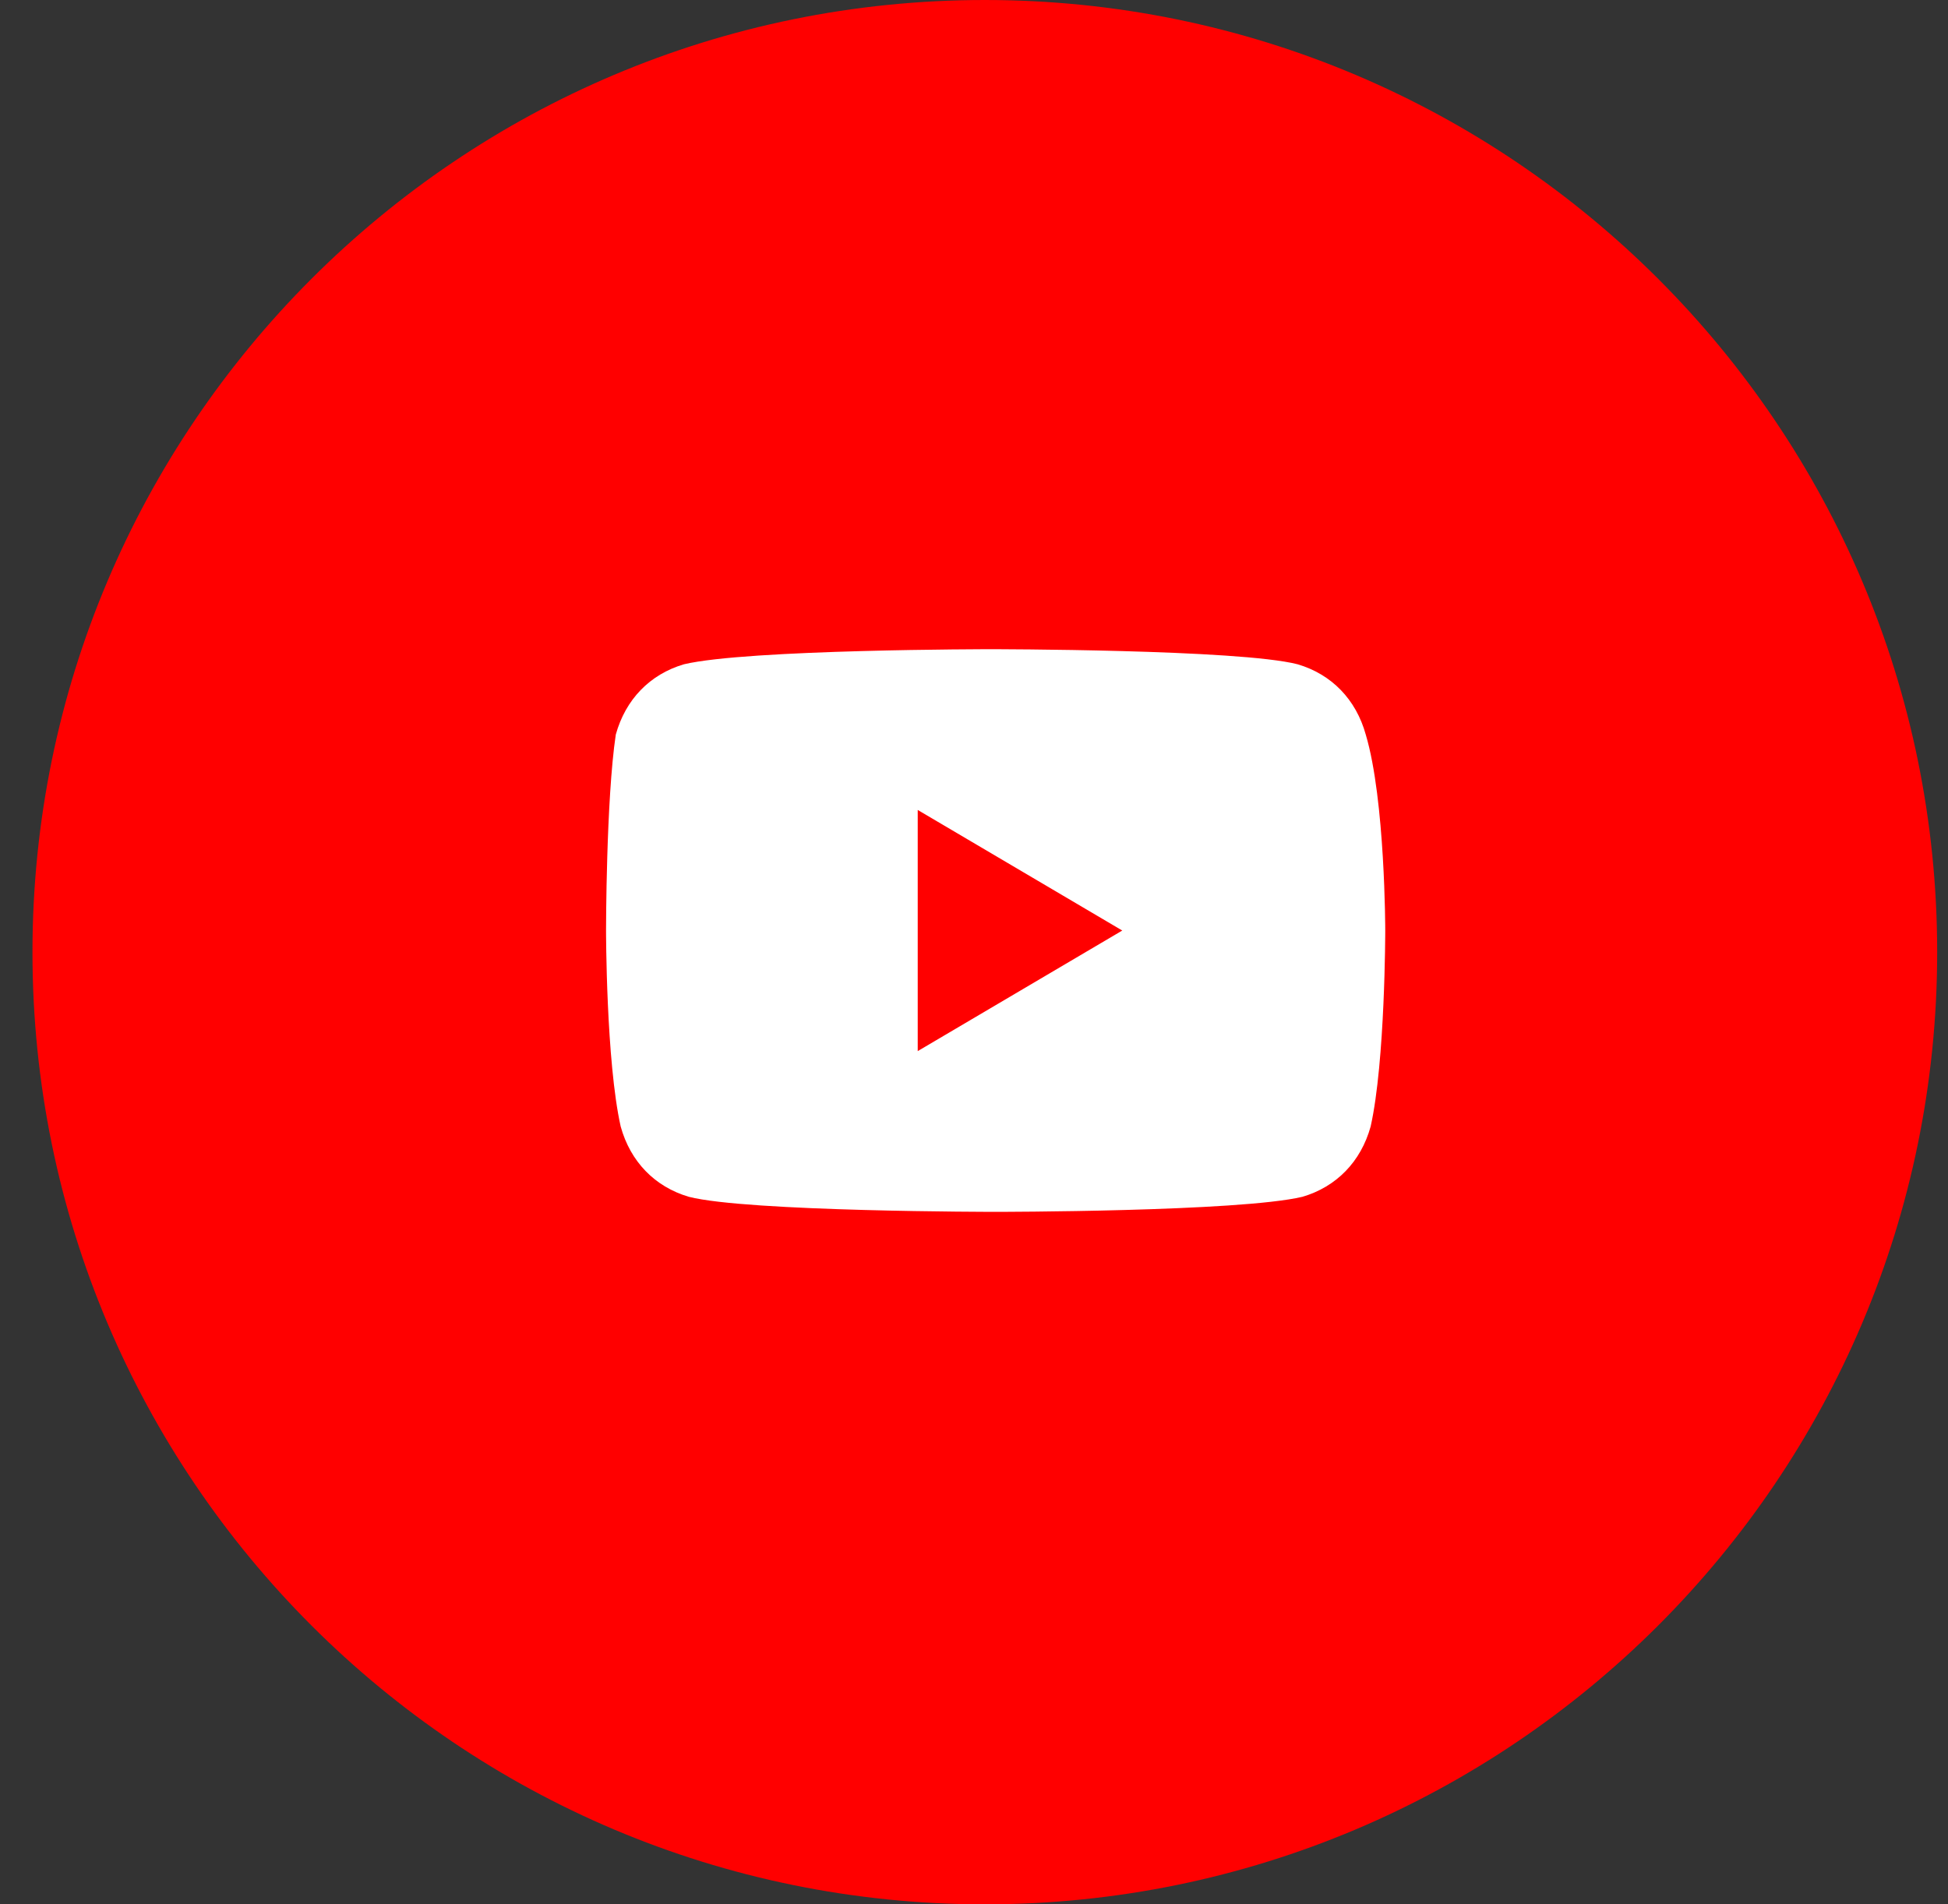
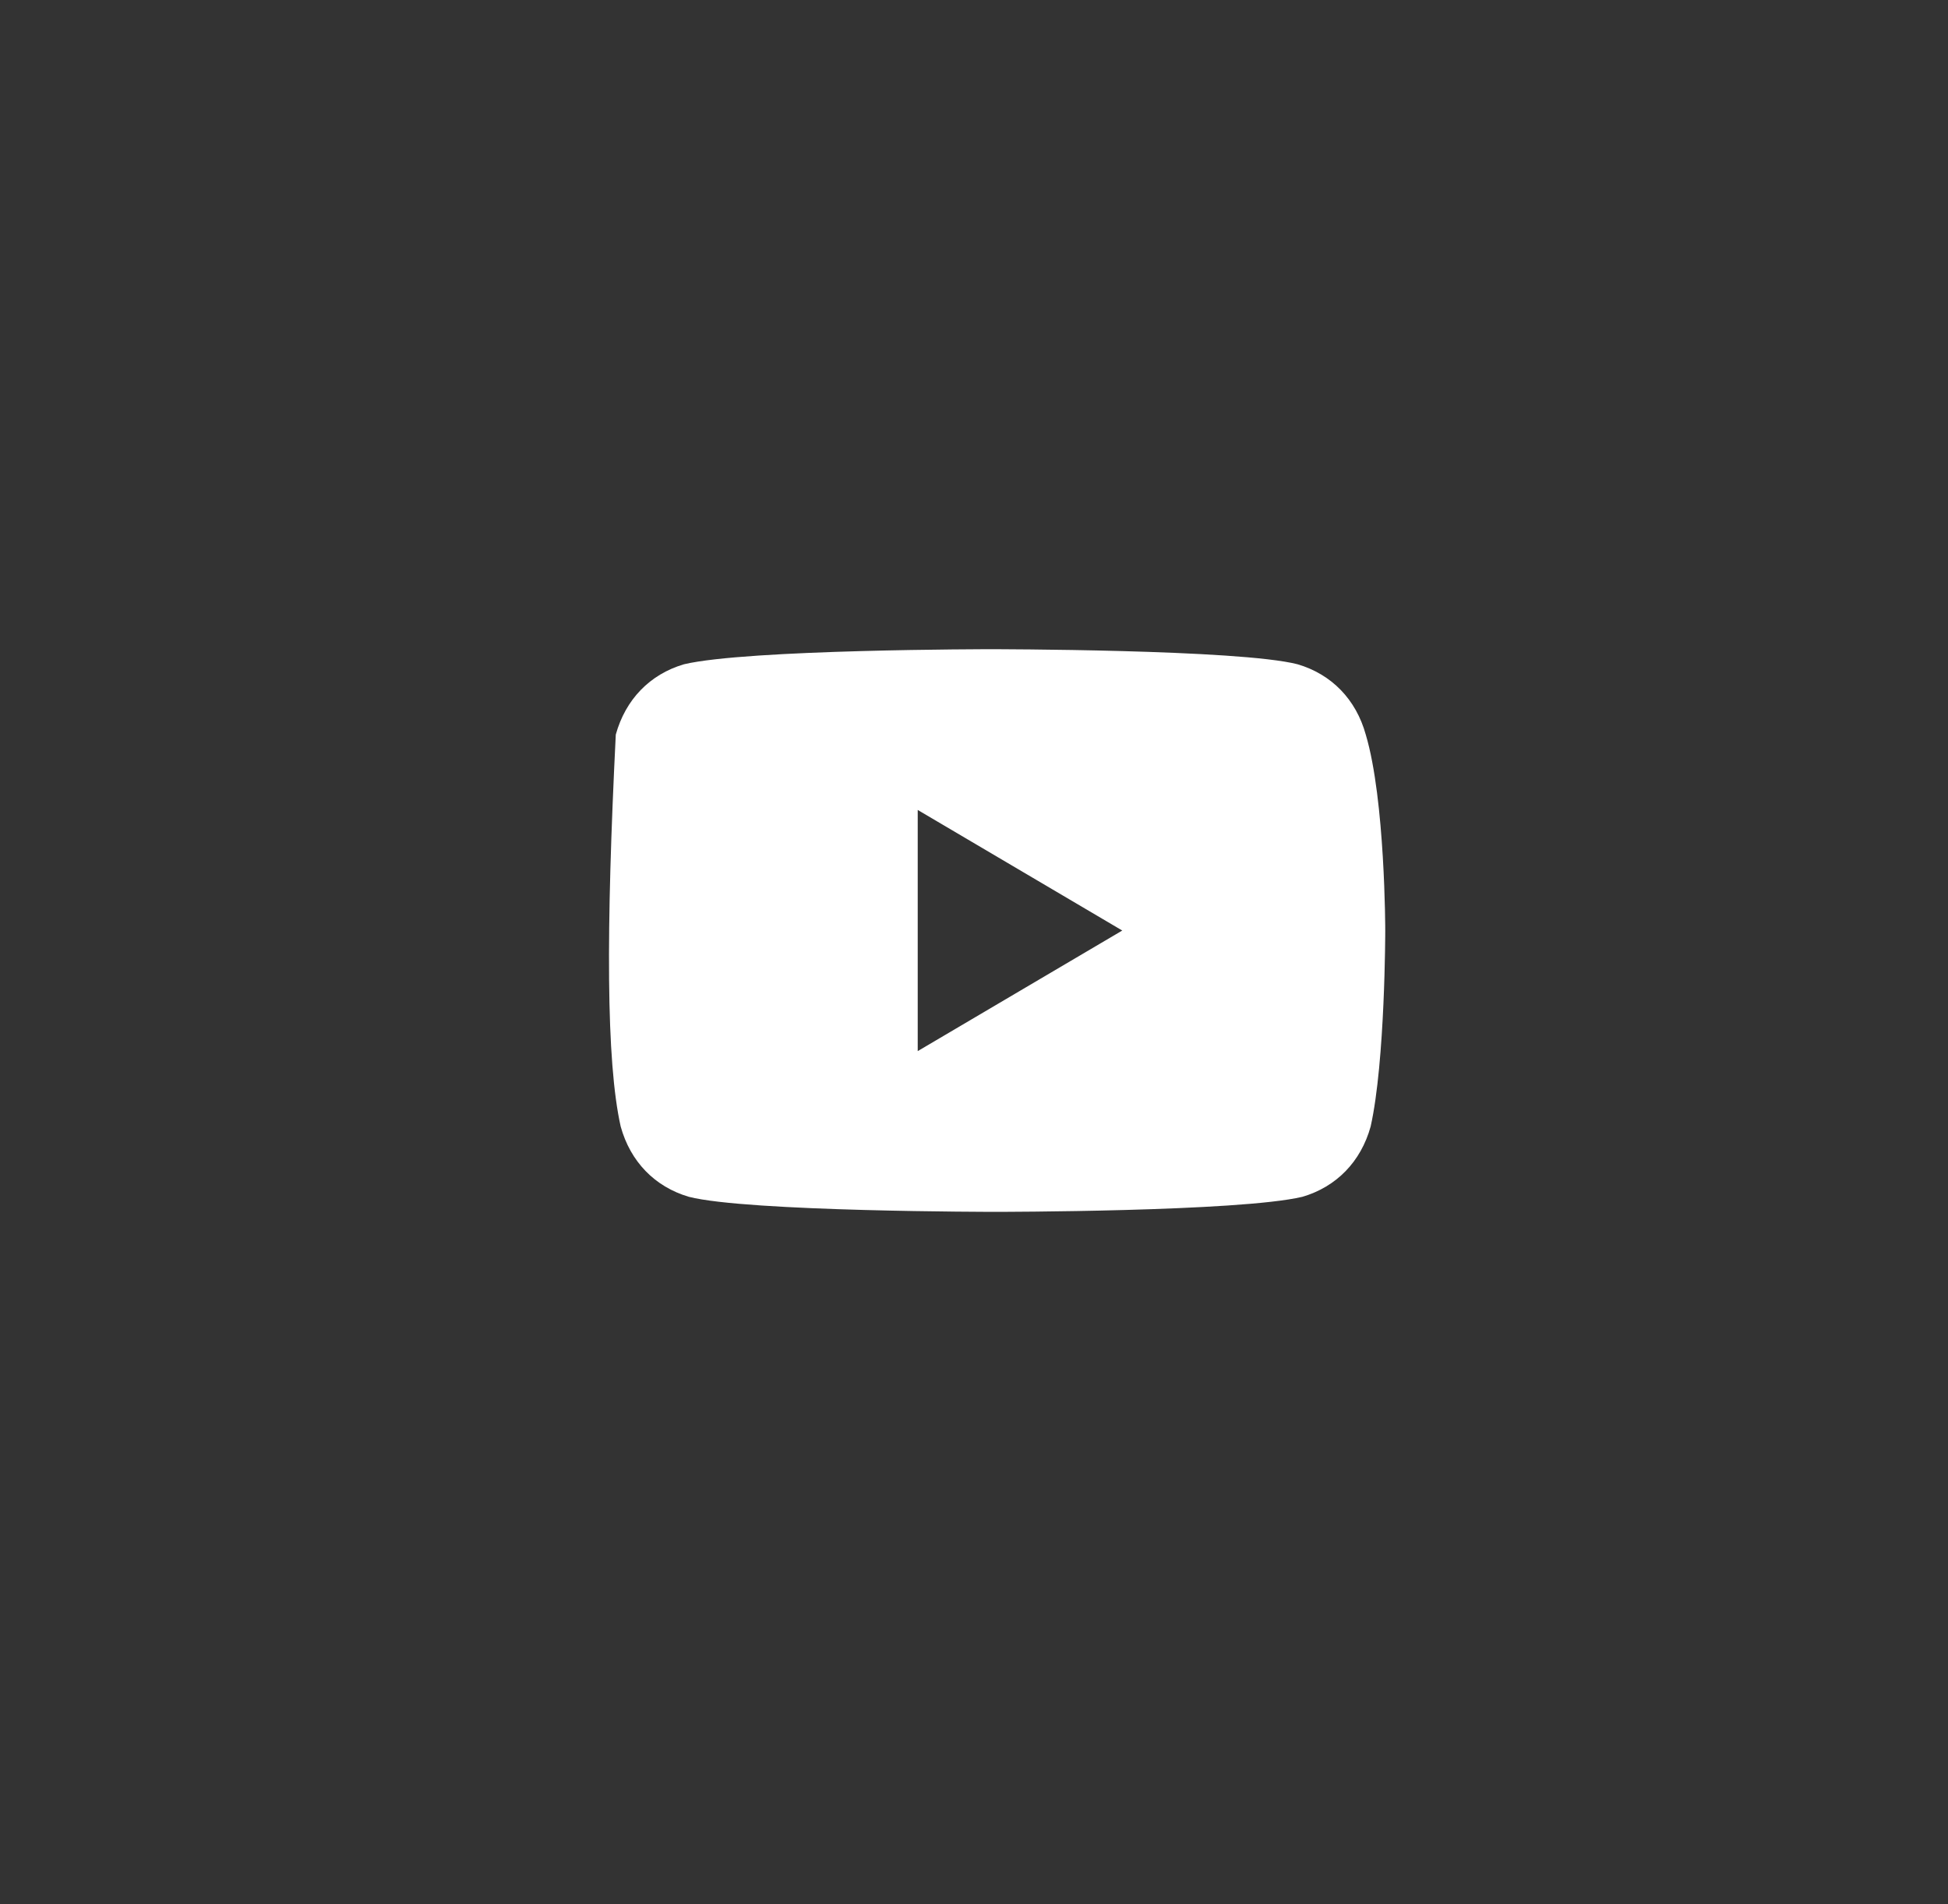
<svg xmlns="http://www.w3.org/2000/svg" width="45" height="44" viewBox="0 0 45 44" fill="none">
  <rect x="0" y="0" width="45" height="44" fill="#333333" stroke="none" />
-   <path d="M0.75 22C0.75 9.85 10.6 0 22.75 0C34.9 0 44.75 9.85 44.75 22C44.75 34.15 34.9 44 22.75 44C10.6 44 0.75 34.15 0.75 22Z" fill="#FF0000" />
-   <path d="M31.55 16.973C31.325 16.161 30.762 15.58 29.975 15.348C28.625 15 22.887 15 22.887 15C22.887 15 17.262 15 15.8 15.348C15.012 15.58 14.45 16.161 14.225 16.973C14 18.482 14 21.5 14 21.5C14 21.5 14 24.518 14.338 26.027C14.562 26.839 15.125 27.42 15.912 27.652C17.262 28 23 28 23 28C23 28 28.625 28 30.087 27.652C30.875 27.42 31.438 26.839 31.663 26.027C32 24.518 32 21.5 32 21.5C32 21.5 32 18.482 31.55 16.973ZM21.2 24.286V18.714L25.925 21.5L21.2 24.286Z" fill="white" />
+   <path d="M31.55 16.973C31.325 16.161 30.762 15.58 29.975 15.348C28.625 15 22.887 15 22.887 15C22.887 15 17.262 15 15.8 15.348C15.012 15.58 14.45 16.161 14.225 16.973C14 21.5 14 24.518 14.338 26.027C14.562 26.839 15.125 27.42 15.912 27.652C17.262 28 23 28 23 28C23 28 28.625 28 30.087 27.652C30.875 27.42 31.438 26.839 31.663 26.027C32 24.518 32 21.5 32 21.5C32 21.5 32 18.482 31.55 16.973ZM21.2 24.286V18.714L25.925 21.5L21.2 24.286Z" fill="white" />
</svg>